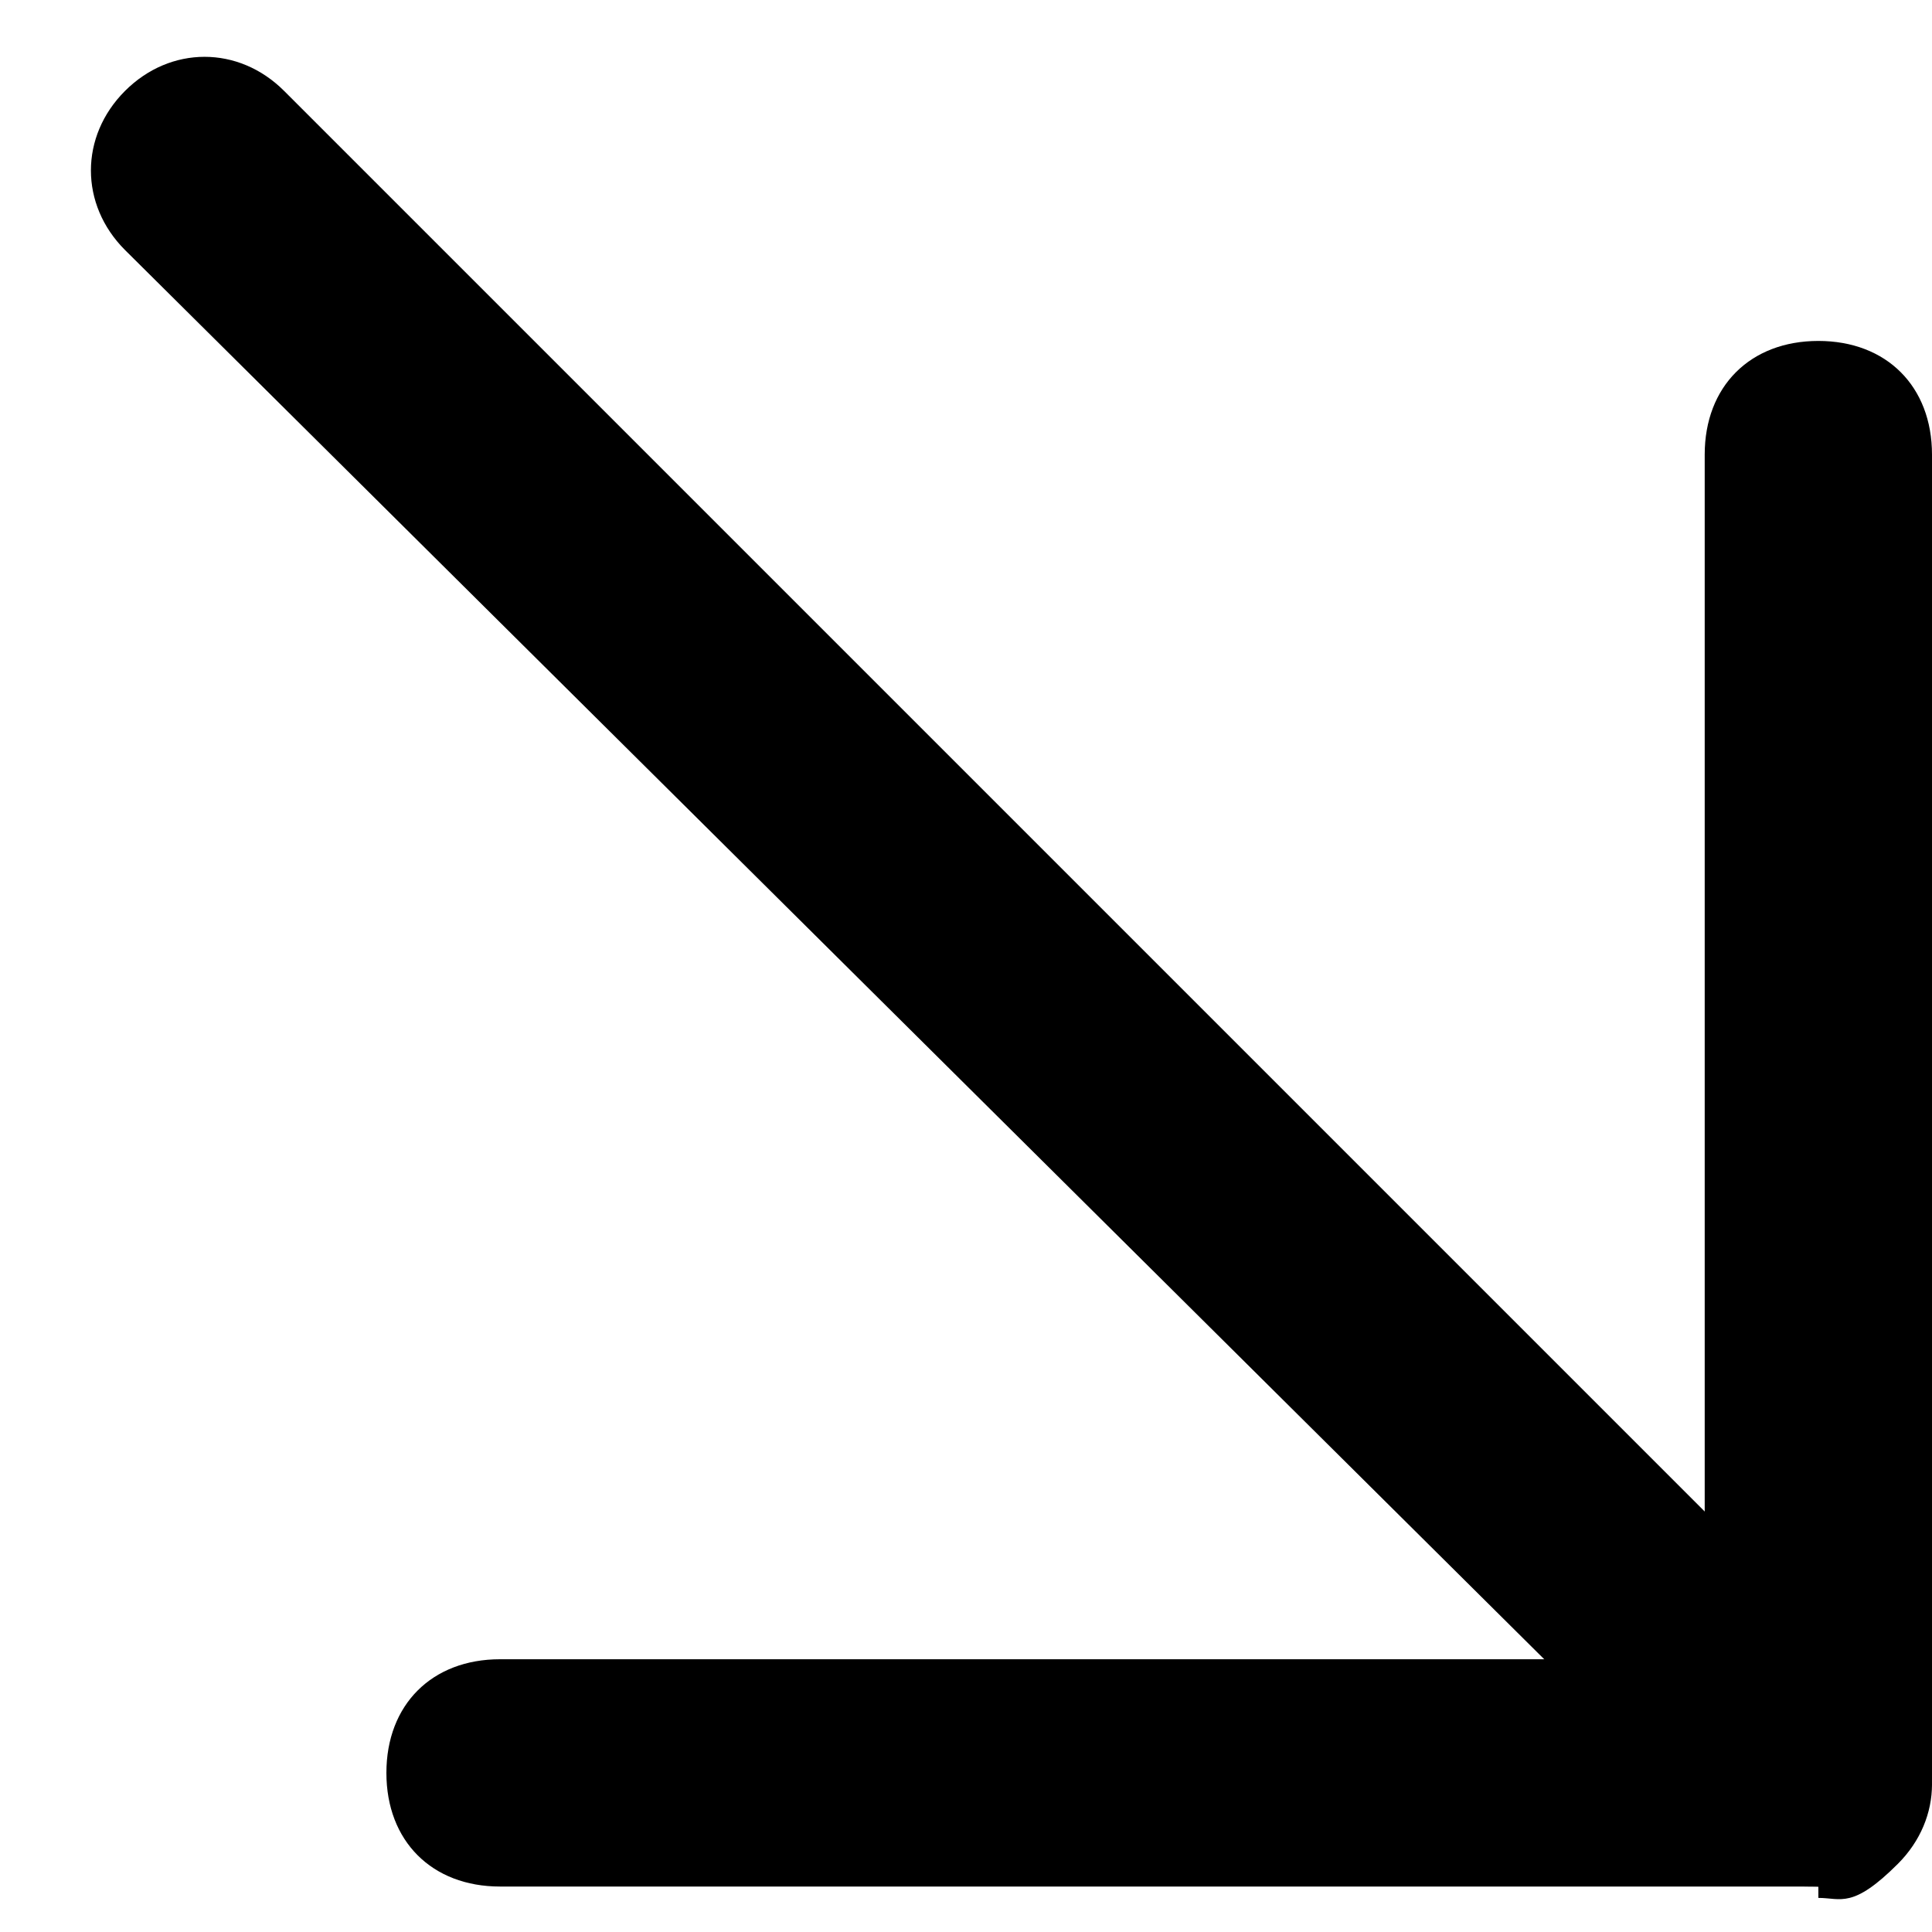
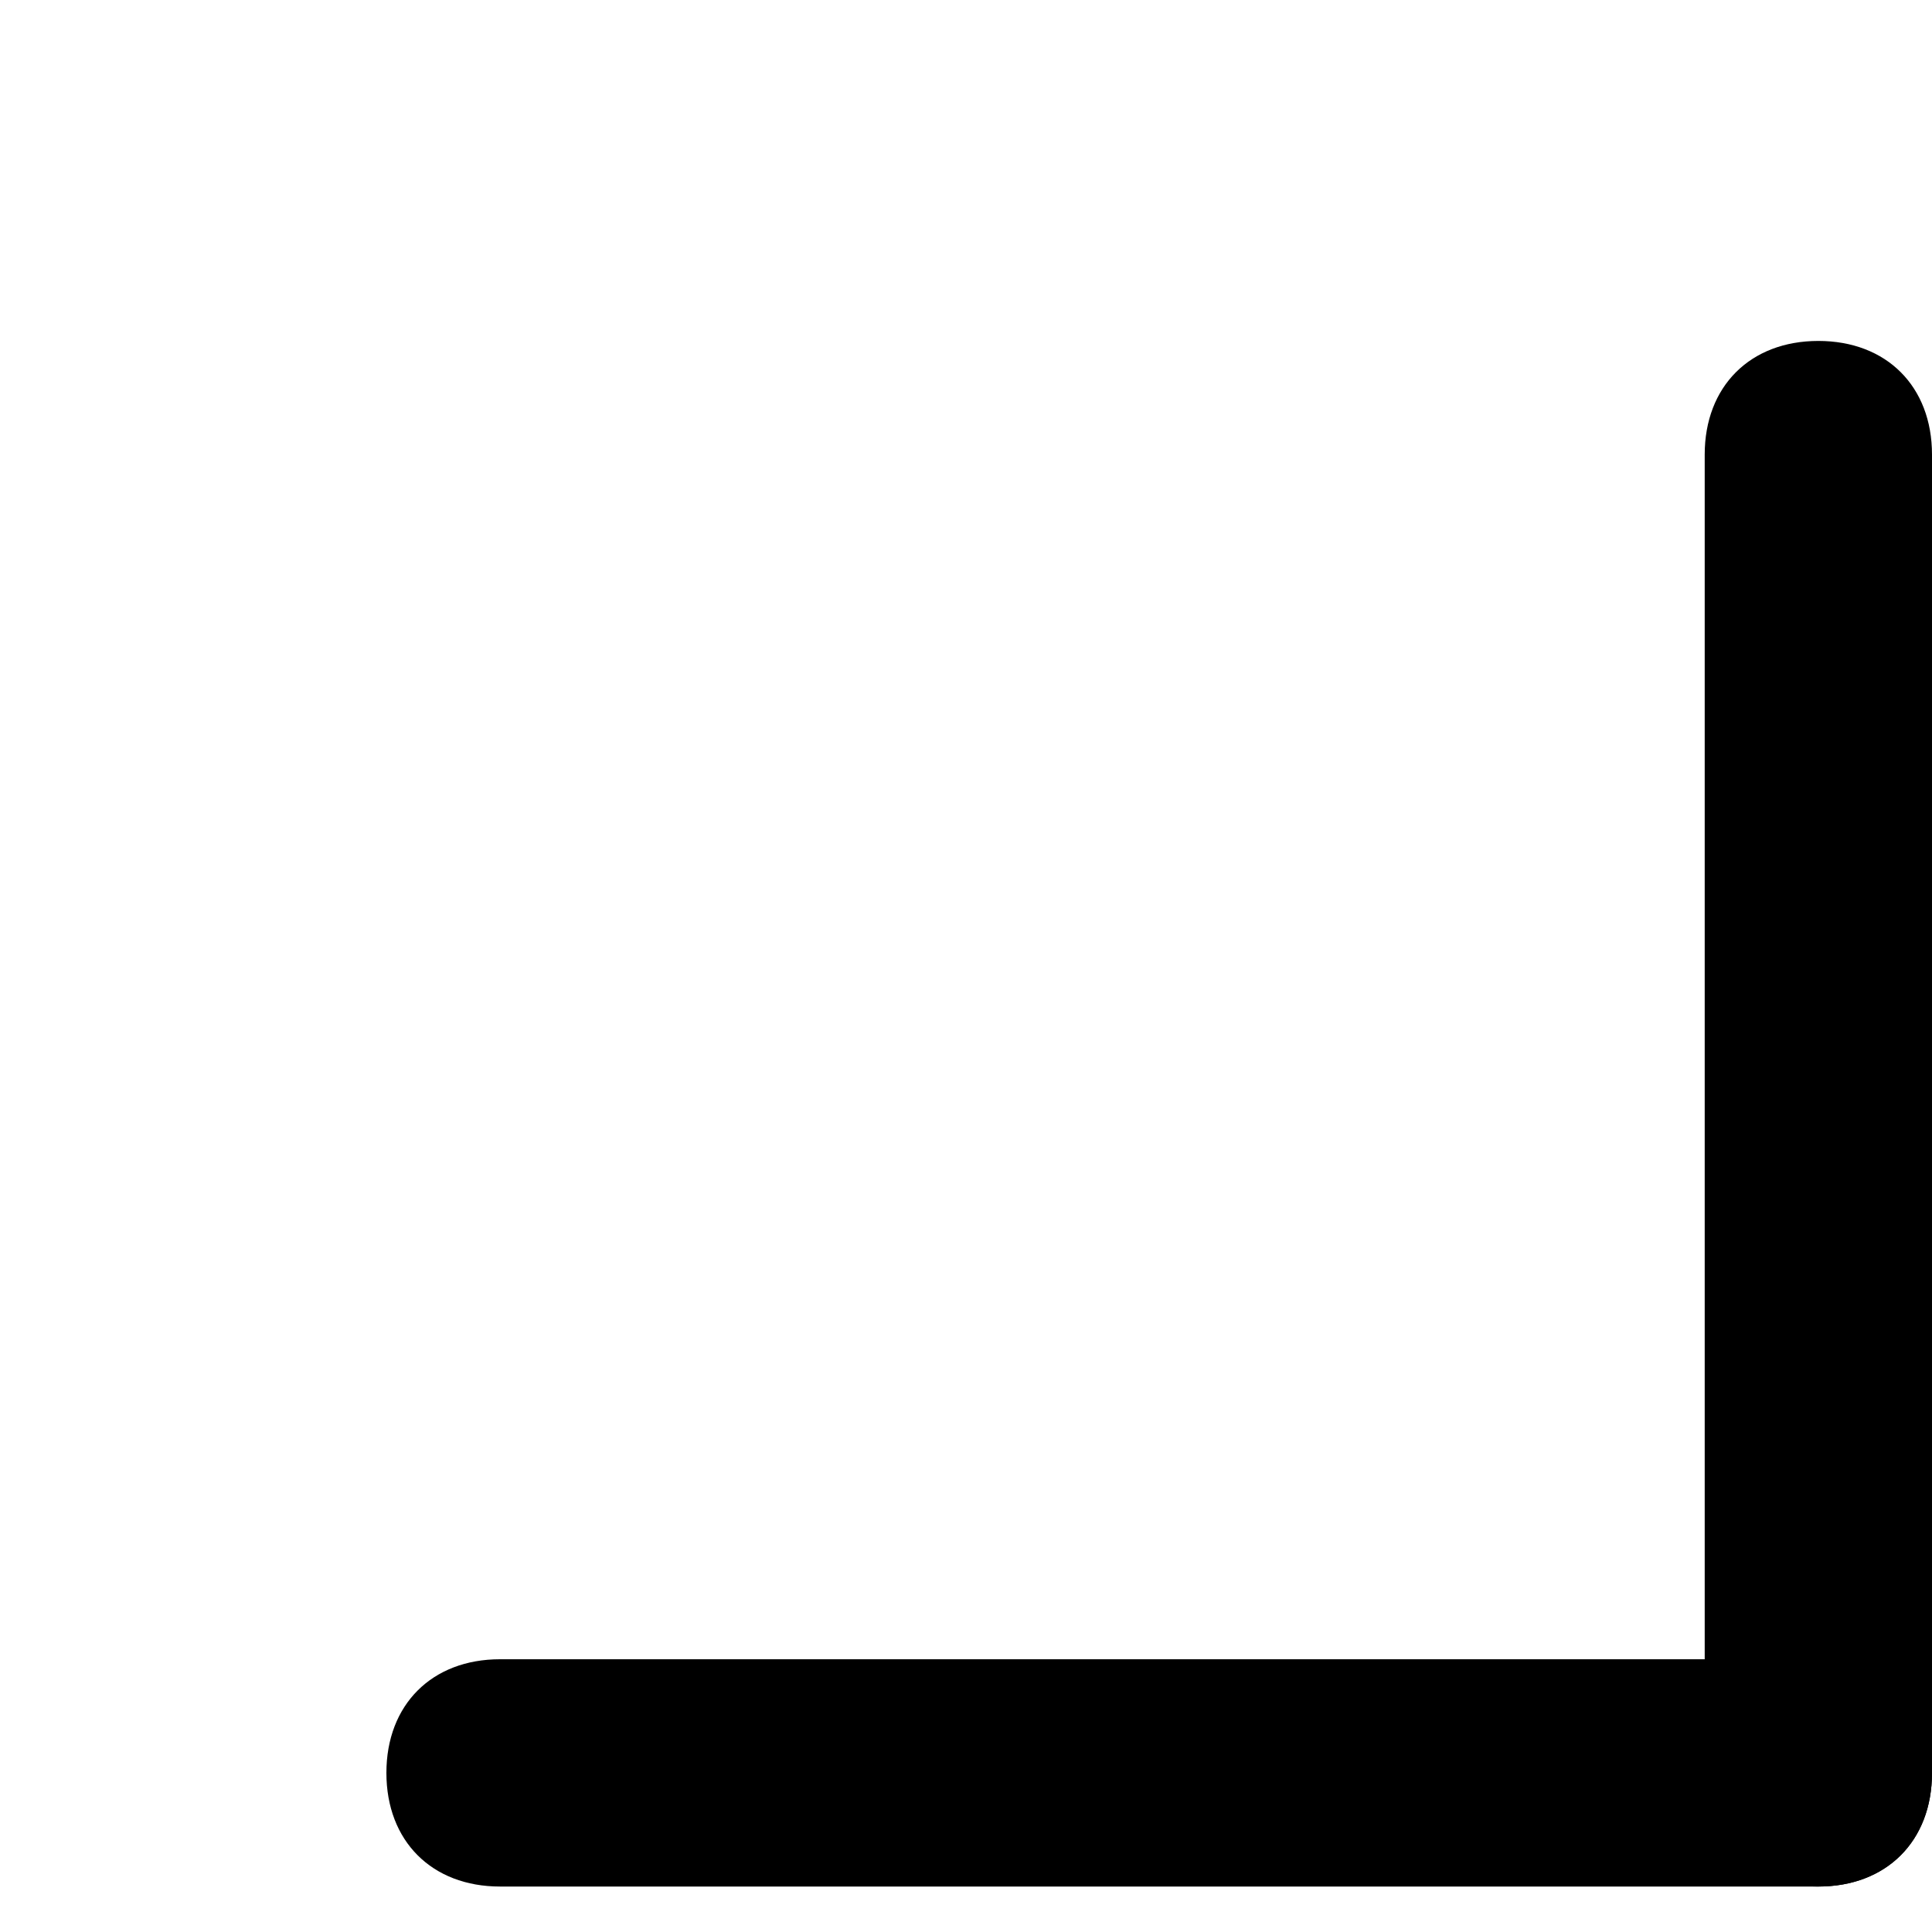
<svg xmlns="http://www.w3.org/2000/svg" version="1.1" viewBox="0 0 17 17">
  <defs>
    <style>
      .cls-1 {
        fill: #000;
        stroke-width: 0px;
      }

      .cls-2 {
        fill: none;
        stroke: #000;
        stroke-linecap: round;
        stroke-linejoin: round;
        stroke-width: 2px;
      }

      .cls-3 {
        display: none;
      }
    </style>
  </defs>
  <g id="Calque_1_-_copie" data-name="Calque 1 - copie" class="cls-3">
    <line class="cls-2" x1="16" y1="4" x2="16" y2="15.6" />
-     <line class="cls-2" x1="1.8" y1="1.5" x2="16" y2="15.6" />
    <line class="cls-2" x1="4.4" y1="15.6" x2="16" y2="15.6" />
  </g>
  <g id="Calque_1" data-name="Calque 1">
    <path class="cls-1" d="M16,16.6c-.6,0-1-.4-1-1V4c0-.6.4-1,1-1s1,.4,1,1v11.6c0,.6-.4,1-1,1Z" />
-     <path class="cls-1" d="M16,16.6c-.3,0-.5,0-.7-.3L1.1,2.2c-.4-.4-.4-1,0-1.4s1-.4,1.4,0l14.2,14.2c.4.4.4,1,0,1.4s-.5.3-.7.3Z" />
    <path class="cls-1" d="M16,16.6H4.4c-.6,0-1-.4-1-1s.4-1,1-1h11.6c.6,0,1,.4,1,1s-.4,1-1,1Z" />
  </g>
</svg>